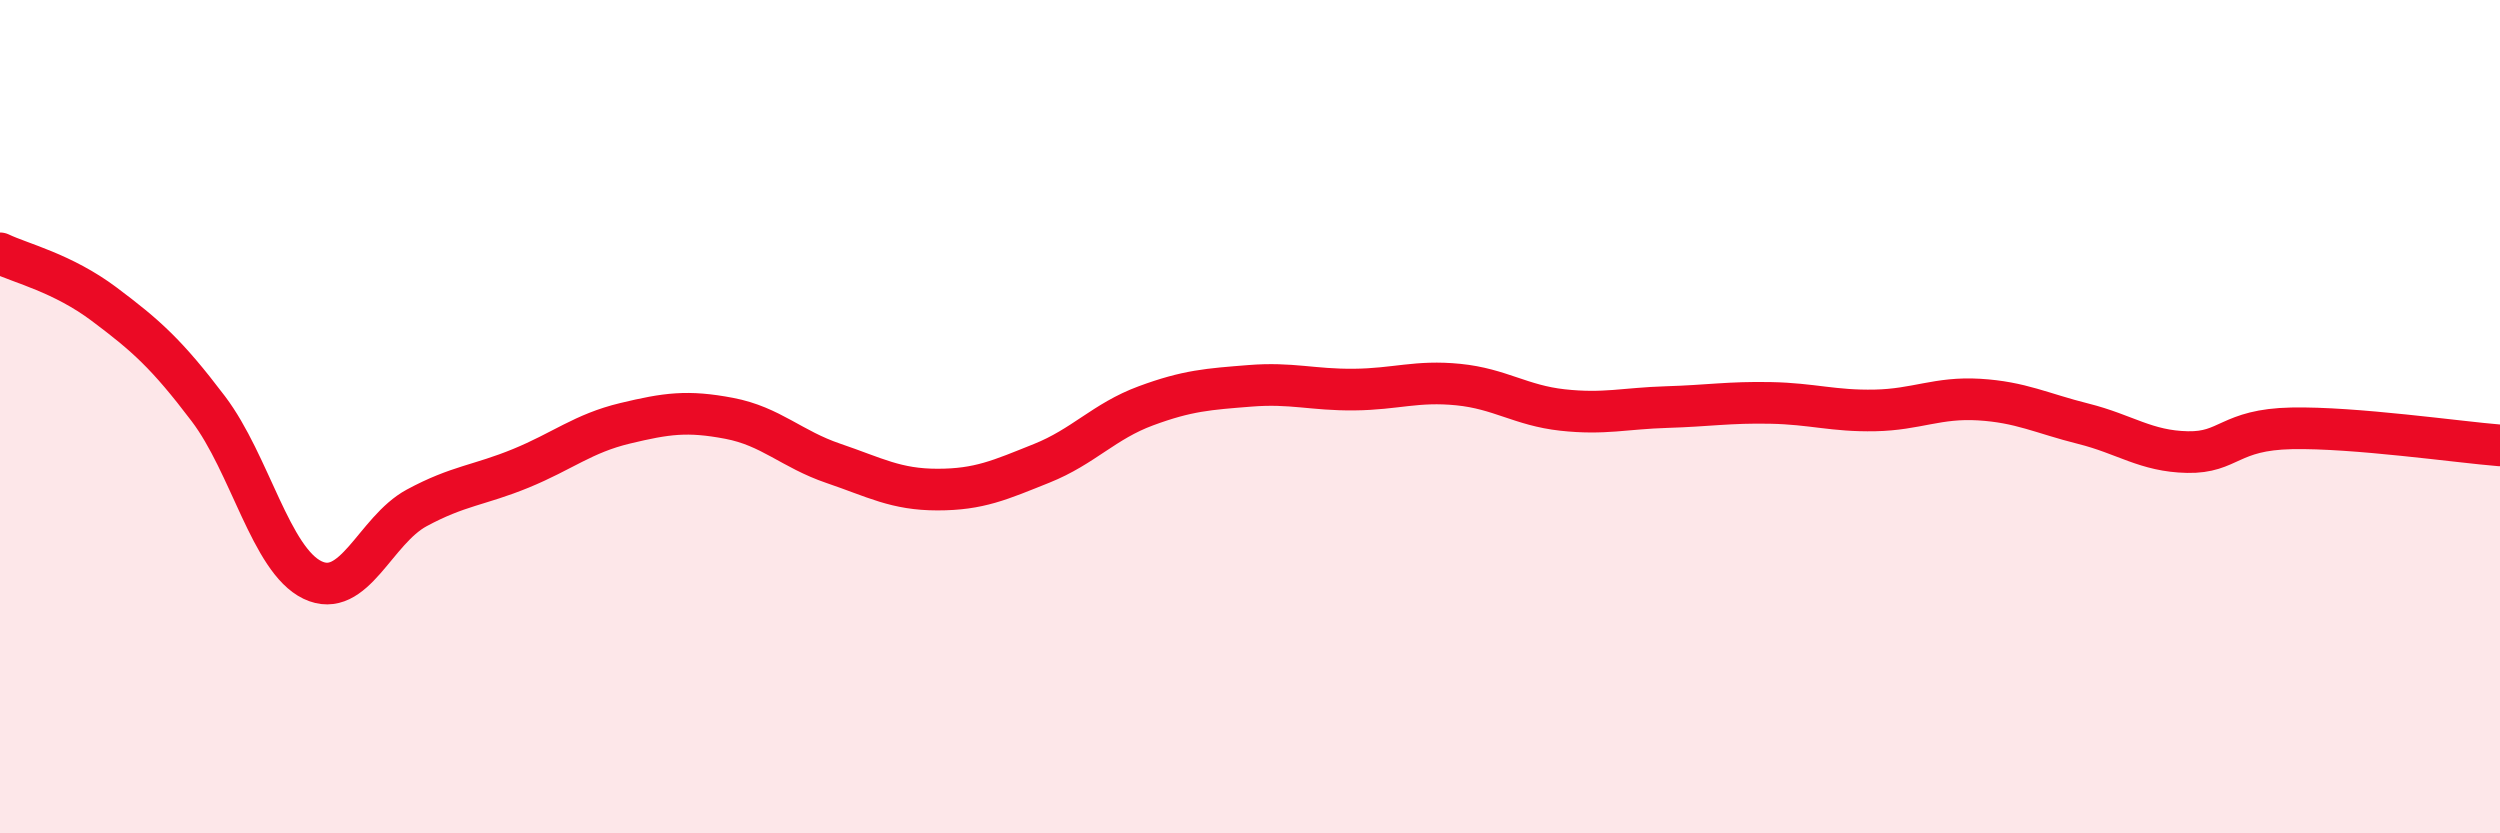
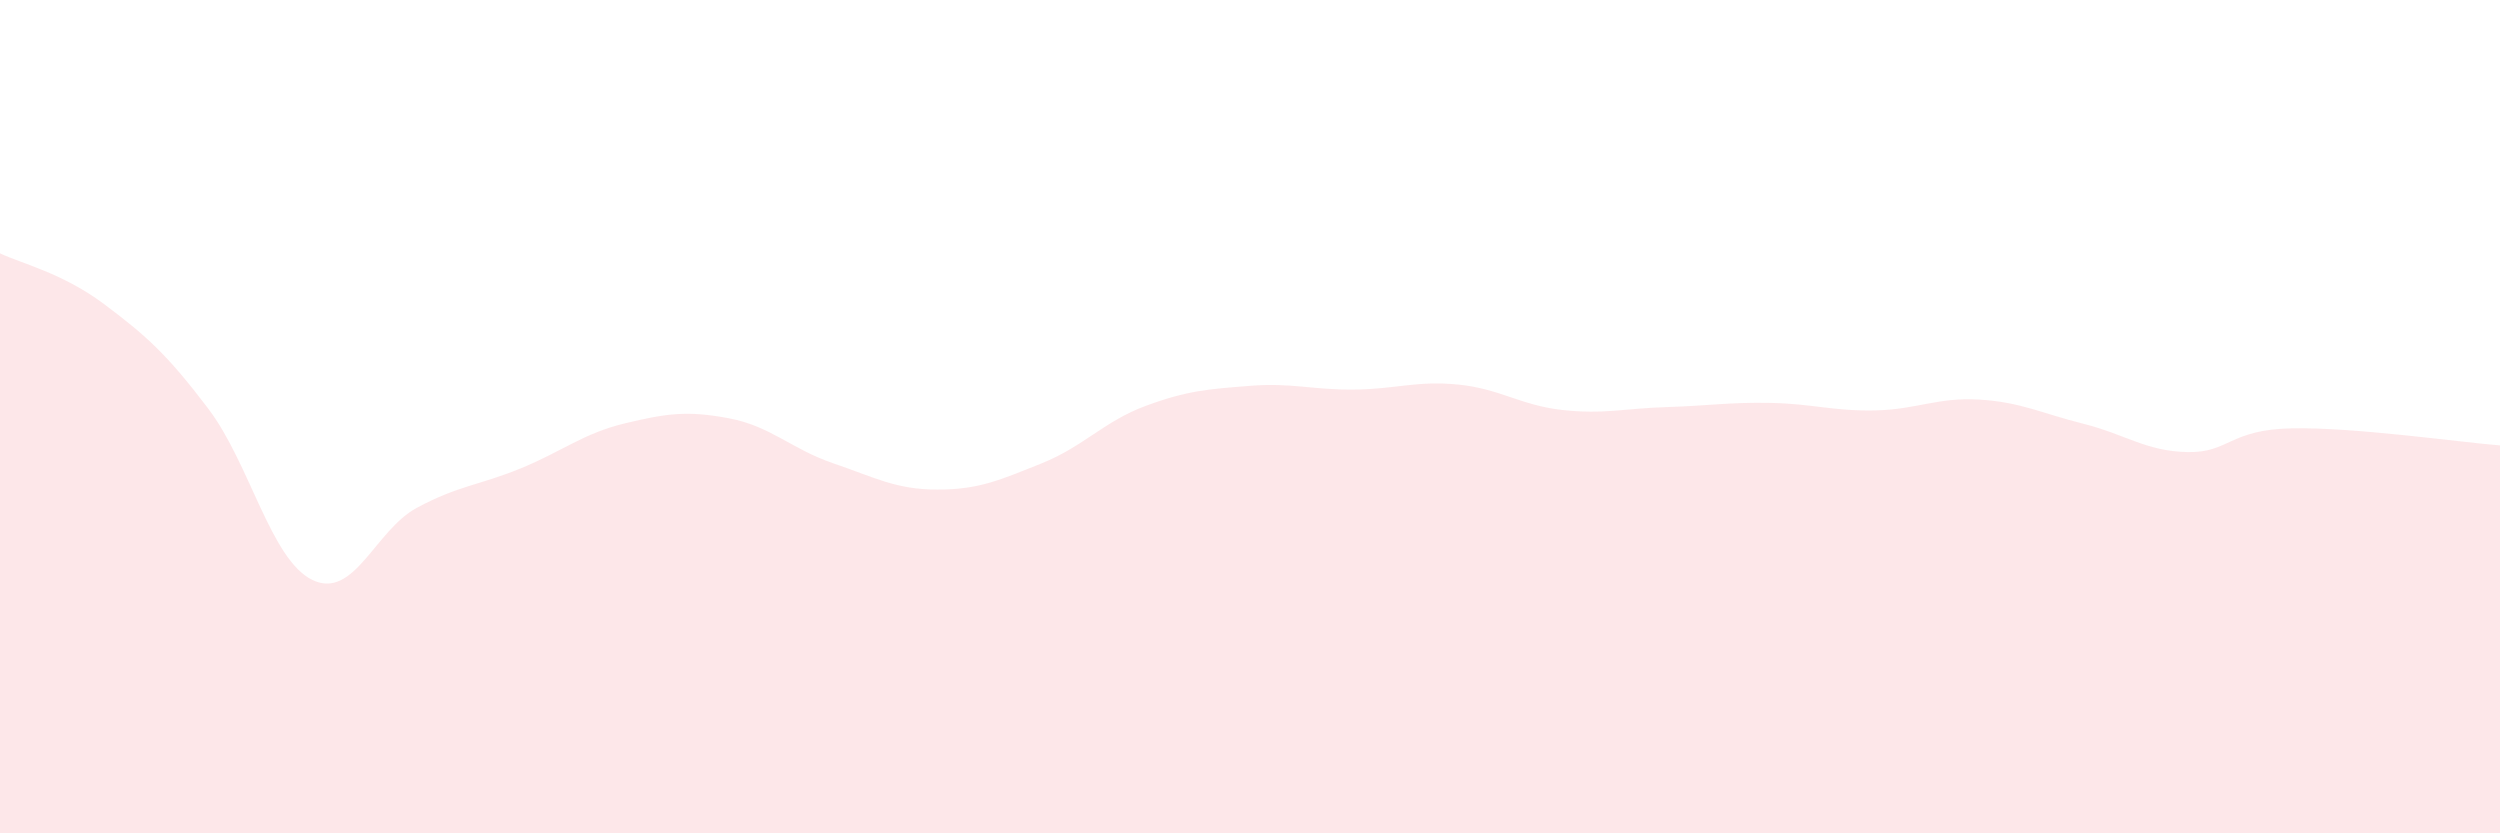
<svg xmlns="http://www.w3.org/2000/svg" width="60" height="20" viewBox="0 0 60 20">
  <path d="M 0,6.08 C 0.5,6.32 1.5,6.55 2.5,7.3 C 3.5,8.05 4,8.49 5,9.81 C 6,11.13 6.5,13.44 7.5,13.92 C 8.5,14.4 9,12.73 10,12.19 C 11,11.65 11.5,11.65 12.5,11.24 C 13.5,10.83 14,10.4 15,10.16 C 16,9.92 16.5,9.85 17.5,10.04 C 18.5,10.23 19,10.78 20,11.12 C 21,11.46 21.5,11.75 22.5,11.75 C 23.5,11.75 24,11.52 25,11.12 C 26,10.72 26.5,10.11 27.5,9.74 C 28.5,9.37 29,9.34 30,9.26 C 31,9.18 31.5,9.36 32.5,9.35 C 33.5,9.34 34,9.13 35,9.23 C 36,9.33 36.5,9.73 37.5,9.84 C 38.5,9.95 39,9.8 40,9.77 C 41,9.74 41.5,9.65 42.5,9.67 C 43.5,9.69 44,9.87 45,9.85 C 46,9.83 46.5,9.53 47.5,9.59 C 48.5,9.65 49,9.92 50,10.17 C 51,10.42 51.5,10.83 52.5,10.85 C 53.5,10.87 53.5,10.31 55,10.28 C 56.5,10.25 59,10.61 60,10.69L60 20L0 20Z" fill="#EB0A25" opacity="0.1" stroke-linecap="round" stroke-linejoin="round" />
-   <path d="M 0,6.08 C 0.5,6.32 1.5,6.55 2.5,7.3 C 3.5,8.05 4,8.49 5,9.81 C 6,11.13 6.5,13.44 7.5,13.92 C 8.5,14.4 9,12.73 10,12.19 C 11,11.65 11.5,11.65 12.5,11.24 C 13.5,10.83 14,10.4 15,10.16 C 16,9.92 16.5,9.85 17.5,10.04 C 18.5,10.23 19,10.78 20,11.12 C 21,11.46 21.5,11.75 22.5,11.75 C 23.5,11.75 24,11.52 25,11.12 C 26,10.72 26.5,10.11 27.5,9.74 C 28.5,9.37 29,9.34 30,9.26 C 31,9.18 31.5,9.36 32.5,9.35 C 33.5,9.34 34,9.13 35,9.23 C 36,9.33 36.5,9.73 37.5,9.84 C 38.5,9.95 39,9.8 40,9.77 C 41,9.74 41.5,9.65 42.5,9.67 C 43.5,9.69 44,9.87 45,9.85 C 46,9.83 46.5,9.53 47.5,9.59 C 48.5,9.65 49,9.92 50,10.17 C 51,10.42 51.5,10.83 52.5,10.85 C 53.5,10.87 53.5,10.31 55,10.28 C 56.5,10.25 59,10.61 60,10.69" stroke="#EB0A25" stroke-width="1" fill="none" stroke-linecap="round" stroke-linejoin="round" />
</svg>